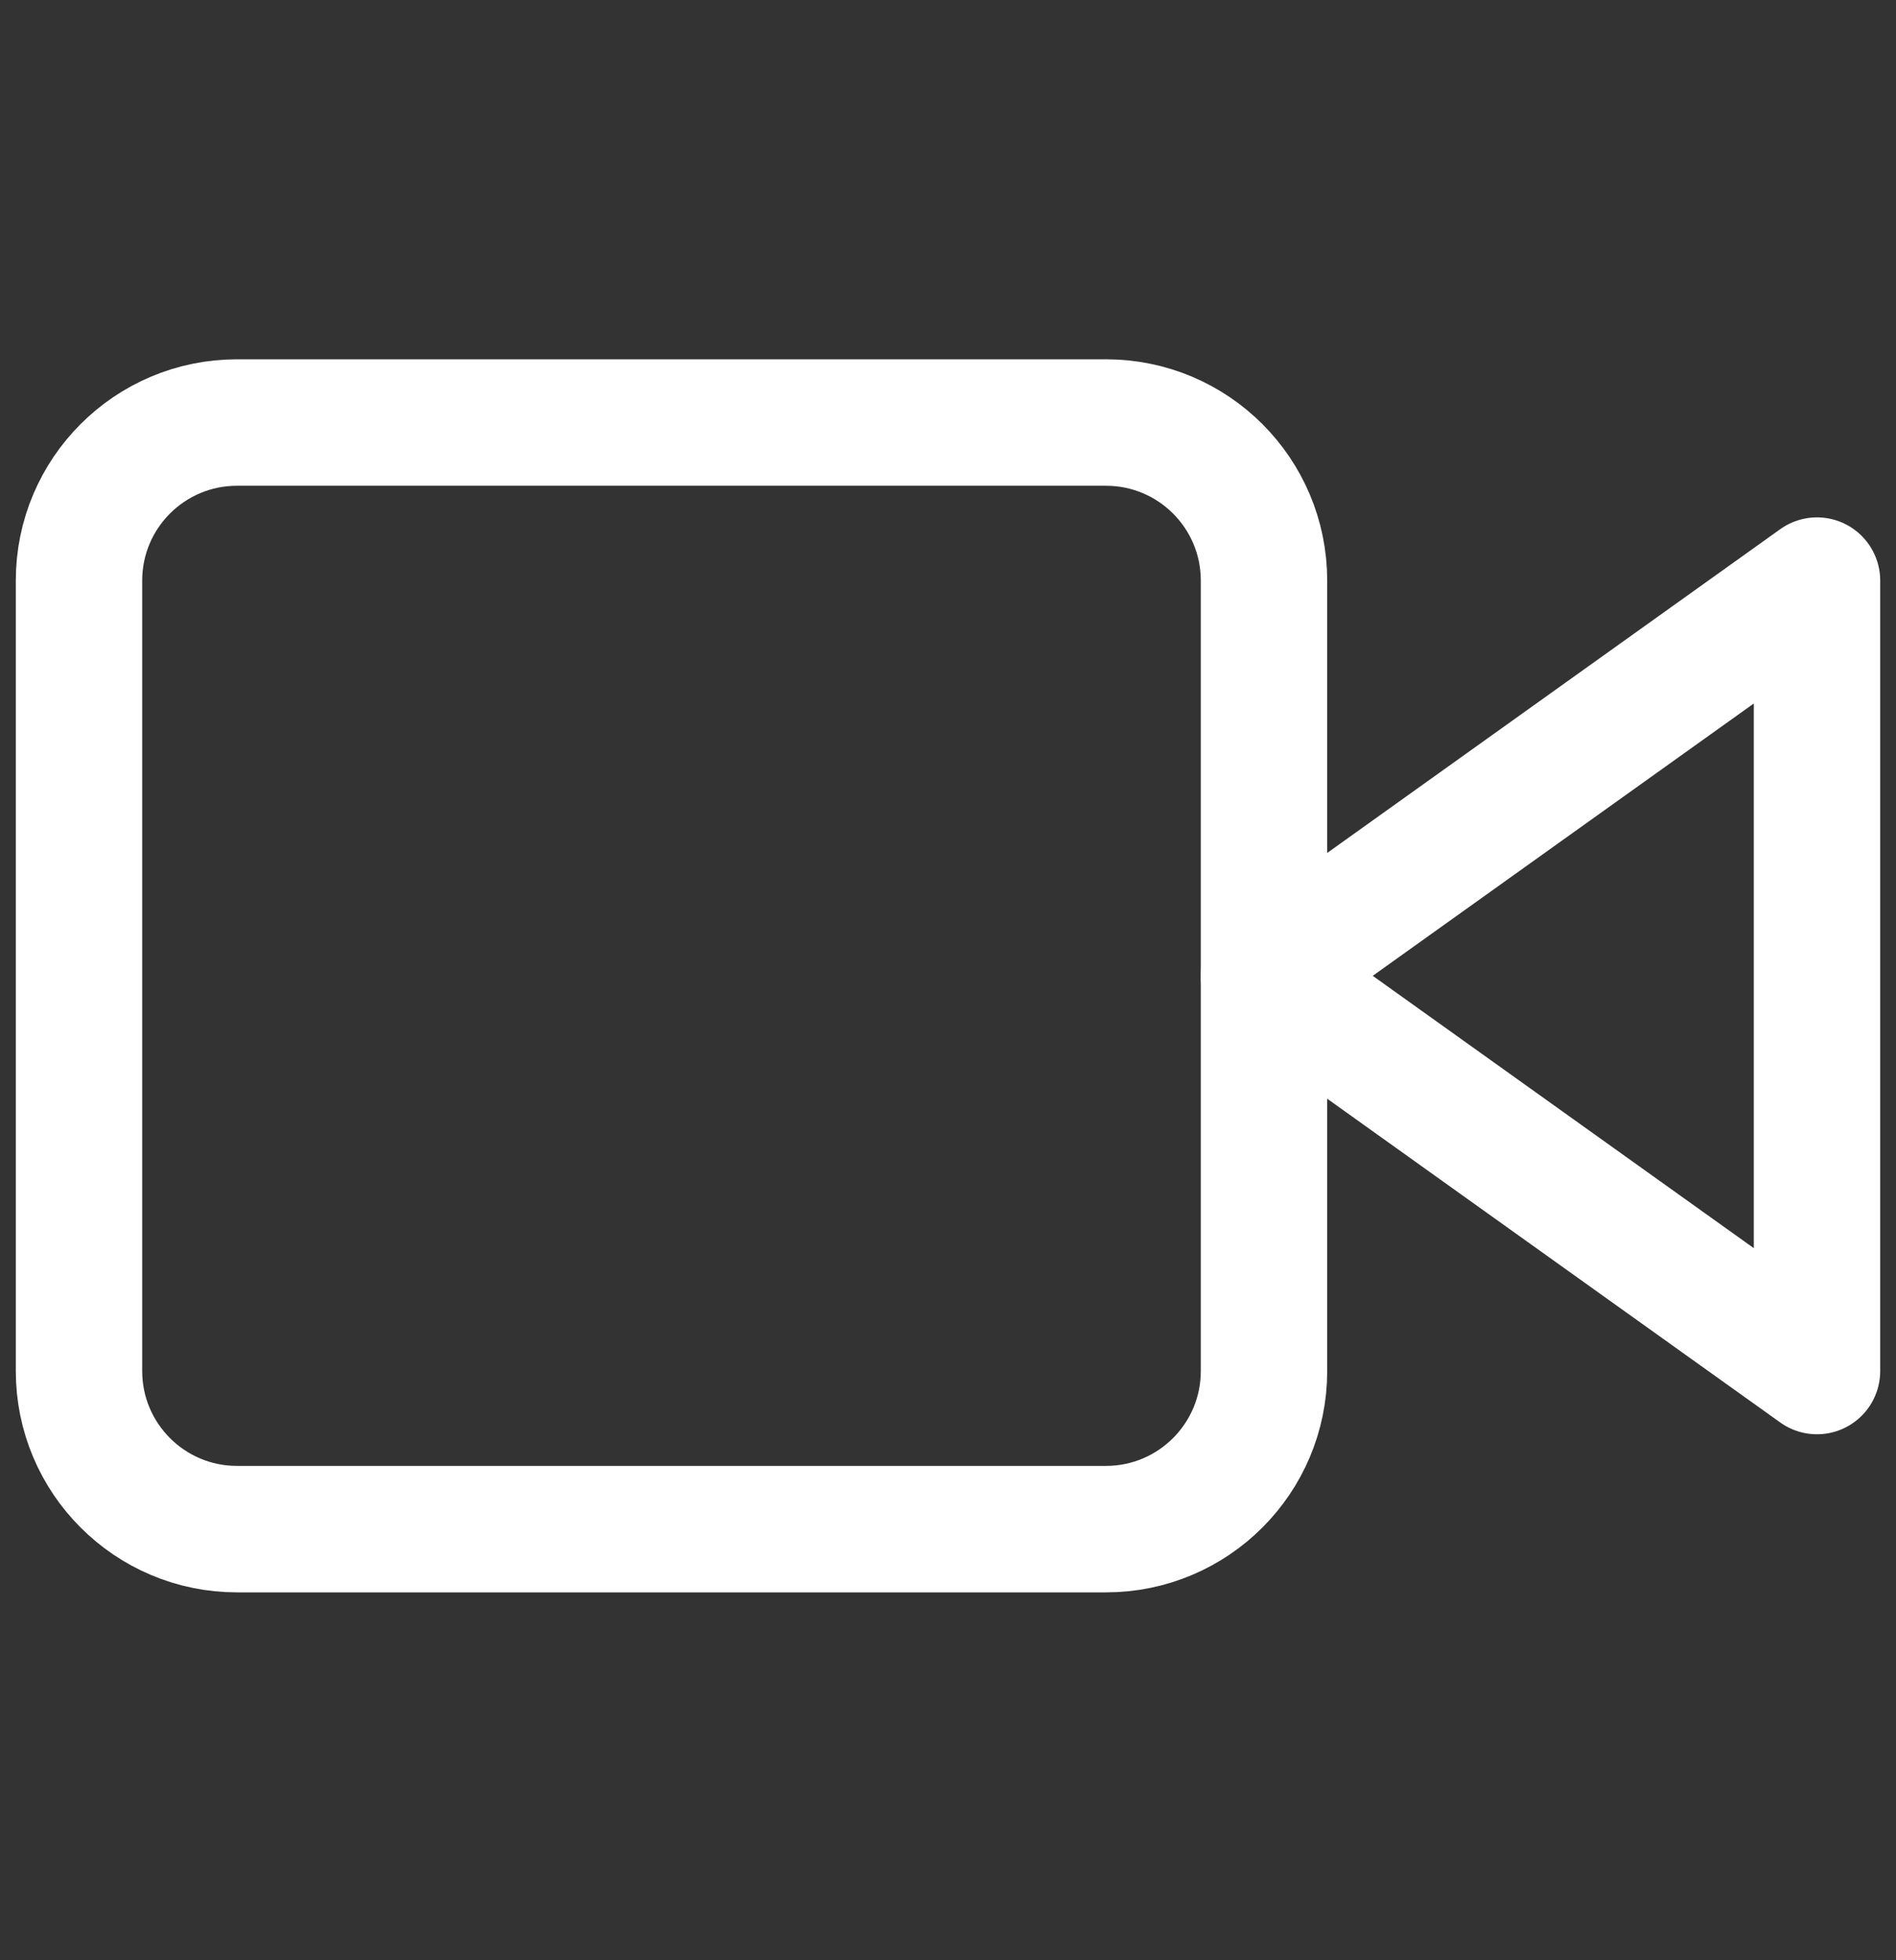
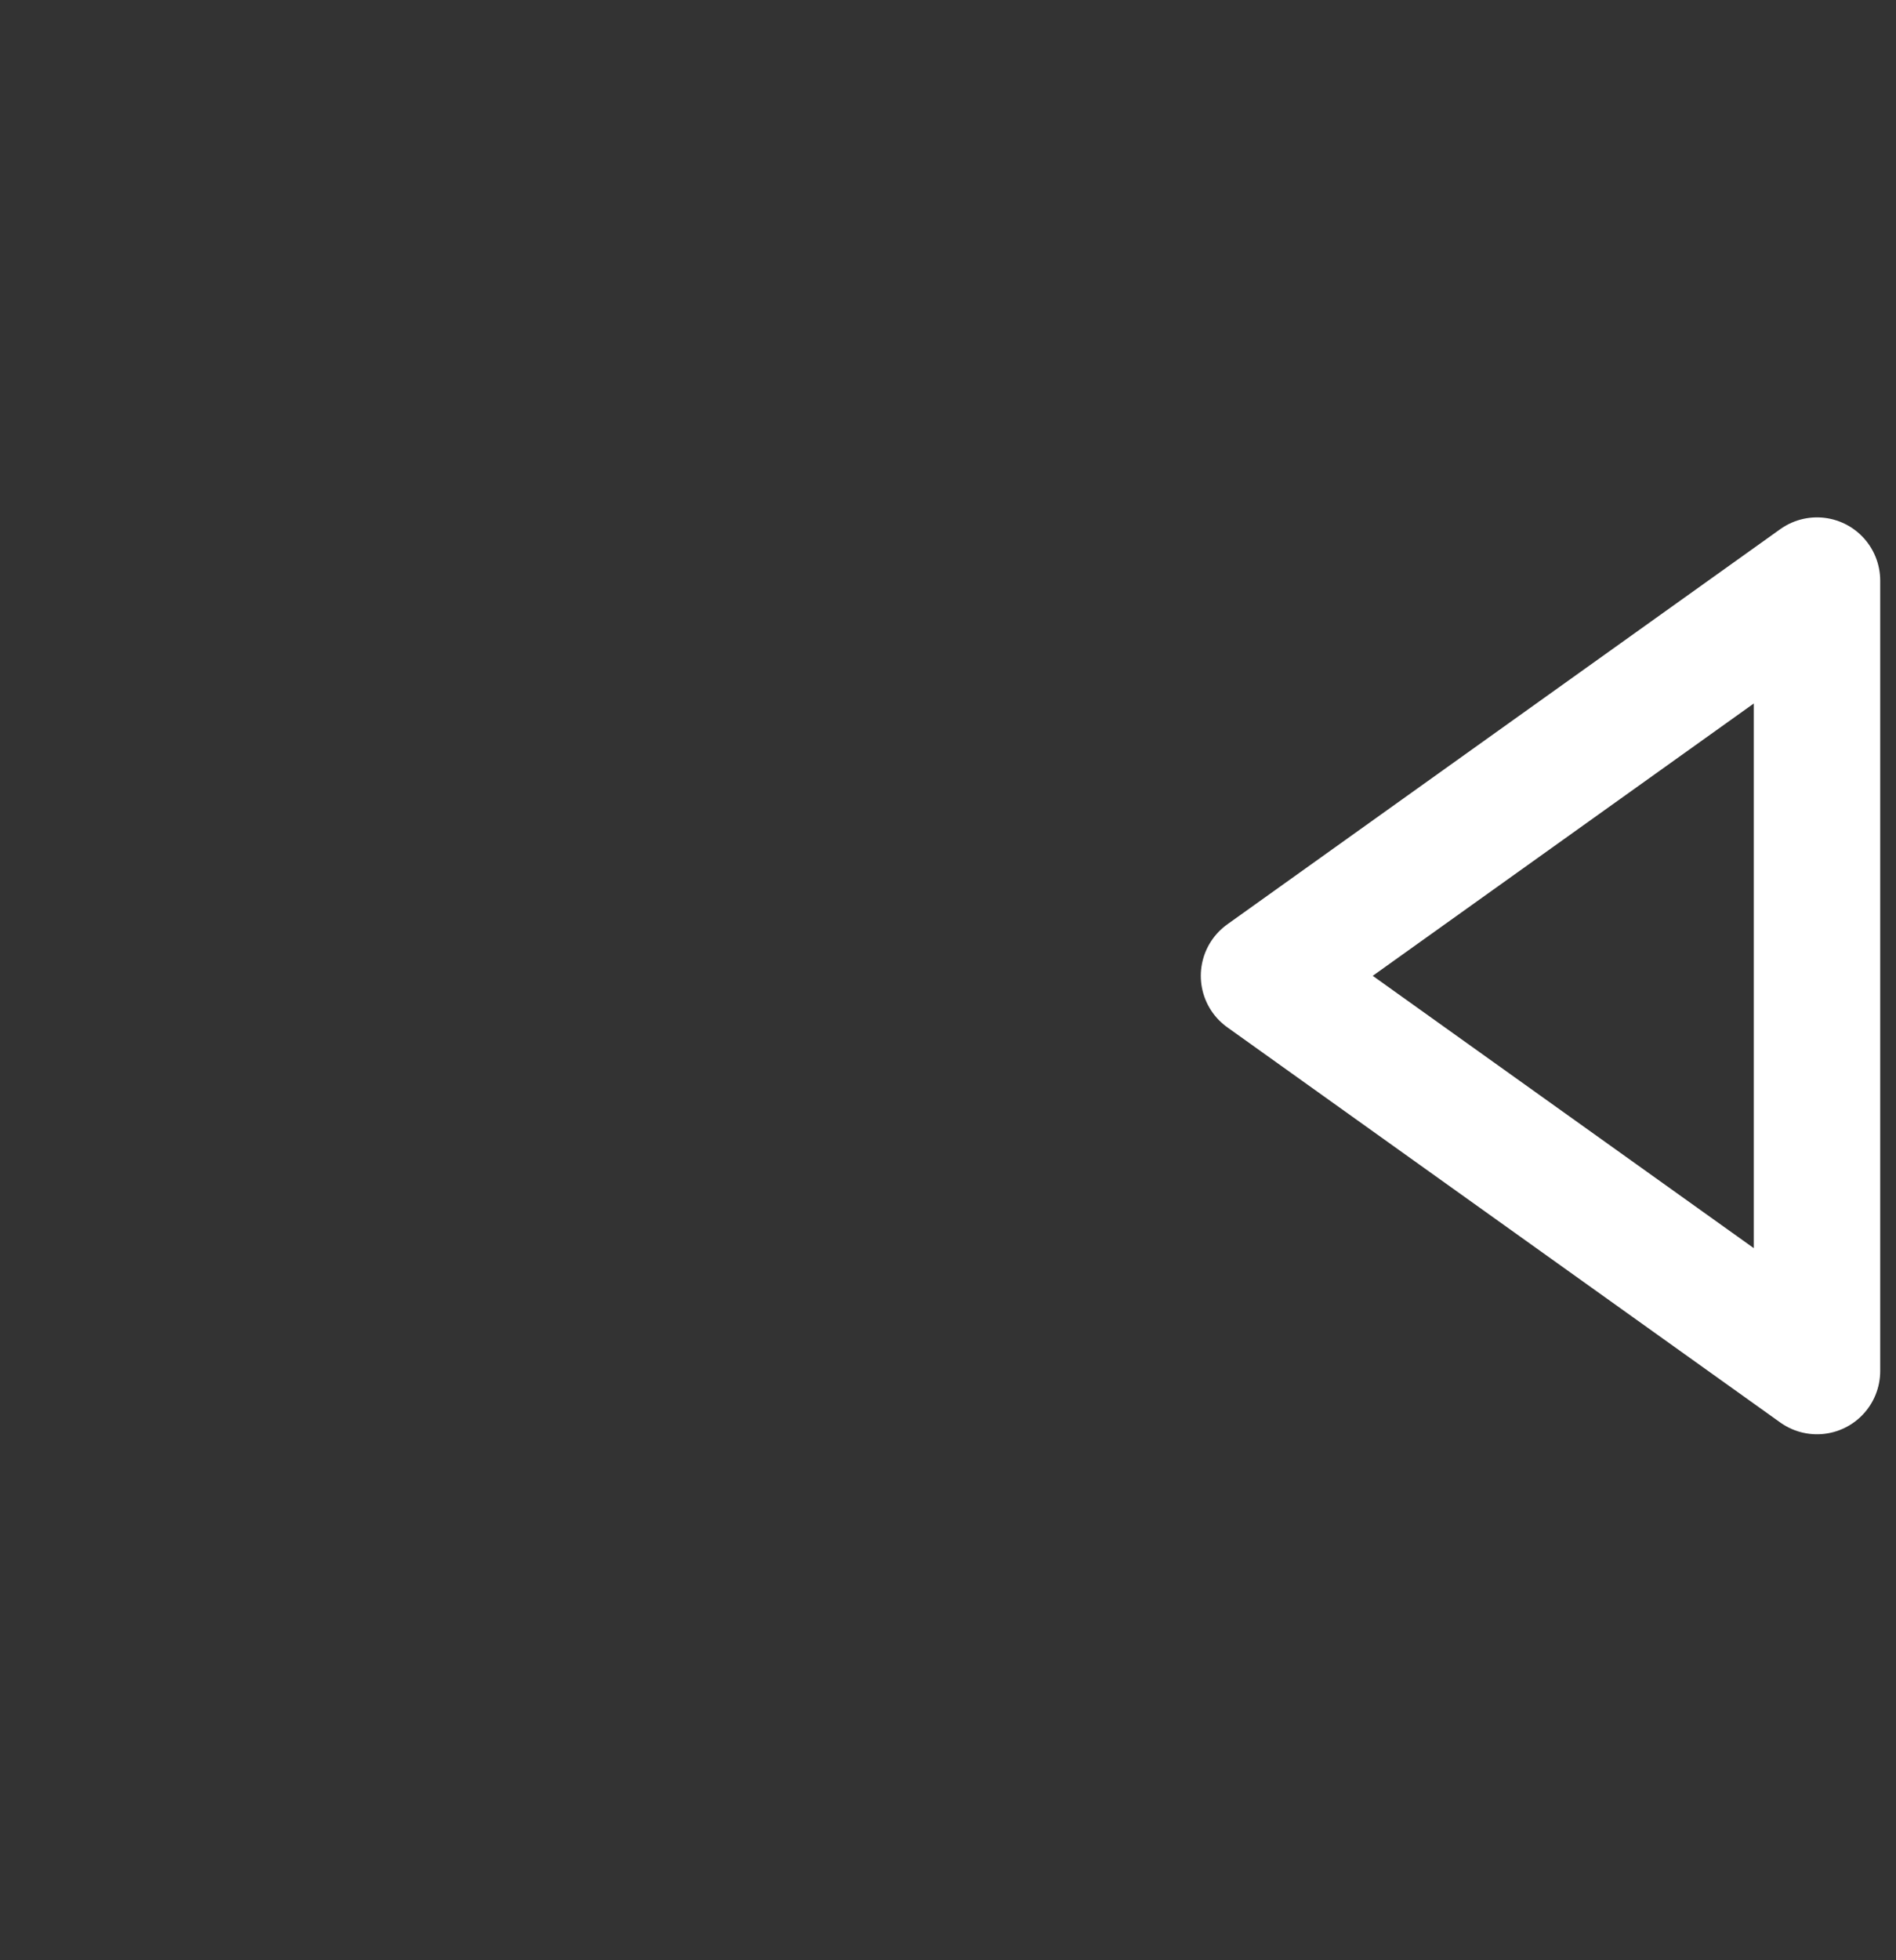
<svg xmlns="http://www.w3.org/2000/svg" width="30" height="31" viewBox="0 0 30 31" fill="none">
  <rect x="0" y="0" width="30" height="31" fill="#333333" stroke="none" />
  <path d="M28.75 9.182L20 15.432L28.75 21.682V9.182Z" stroke="white" stroke-width="2" stroke-linecap="round" stroke-linejoin="round" />
-   <path d="M17.5 6.682H3.75C2.369 6.682 1.25 7.801 1.25 9.182V21.682C1.25 23.062 2.369 24.182 3.75 24.182H17.5C18.881 24.182 20 23.062 20 21.682V9.182C20 7.801 18.881 6.682 17.5 6.682Z" stroke="white" stroke-width="2" stroke-linecap="round" stroke-linejoin="round" />
</svg>